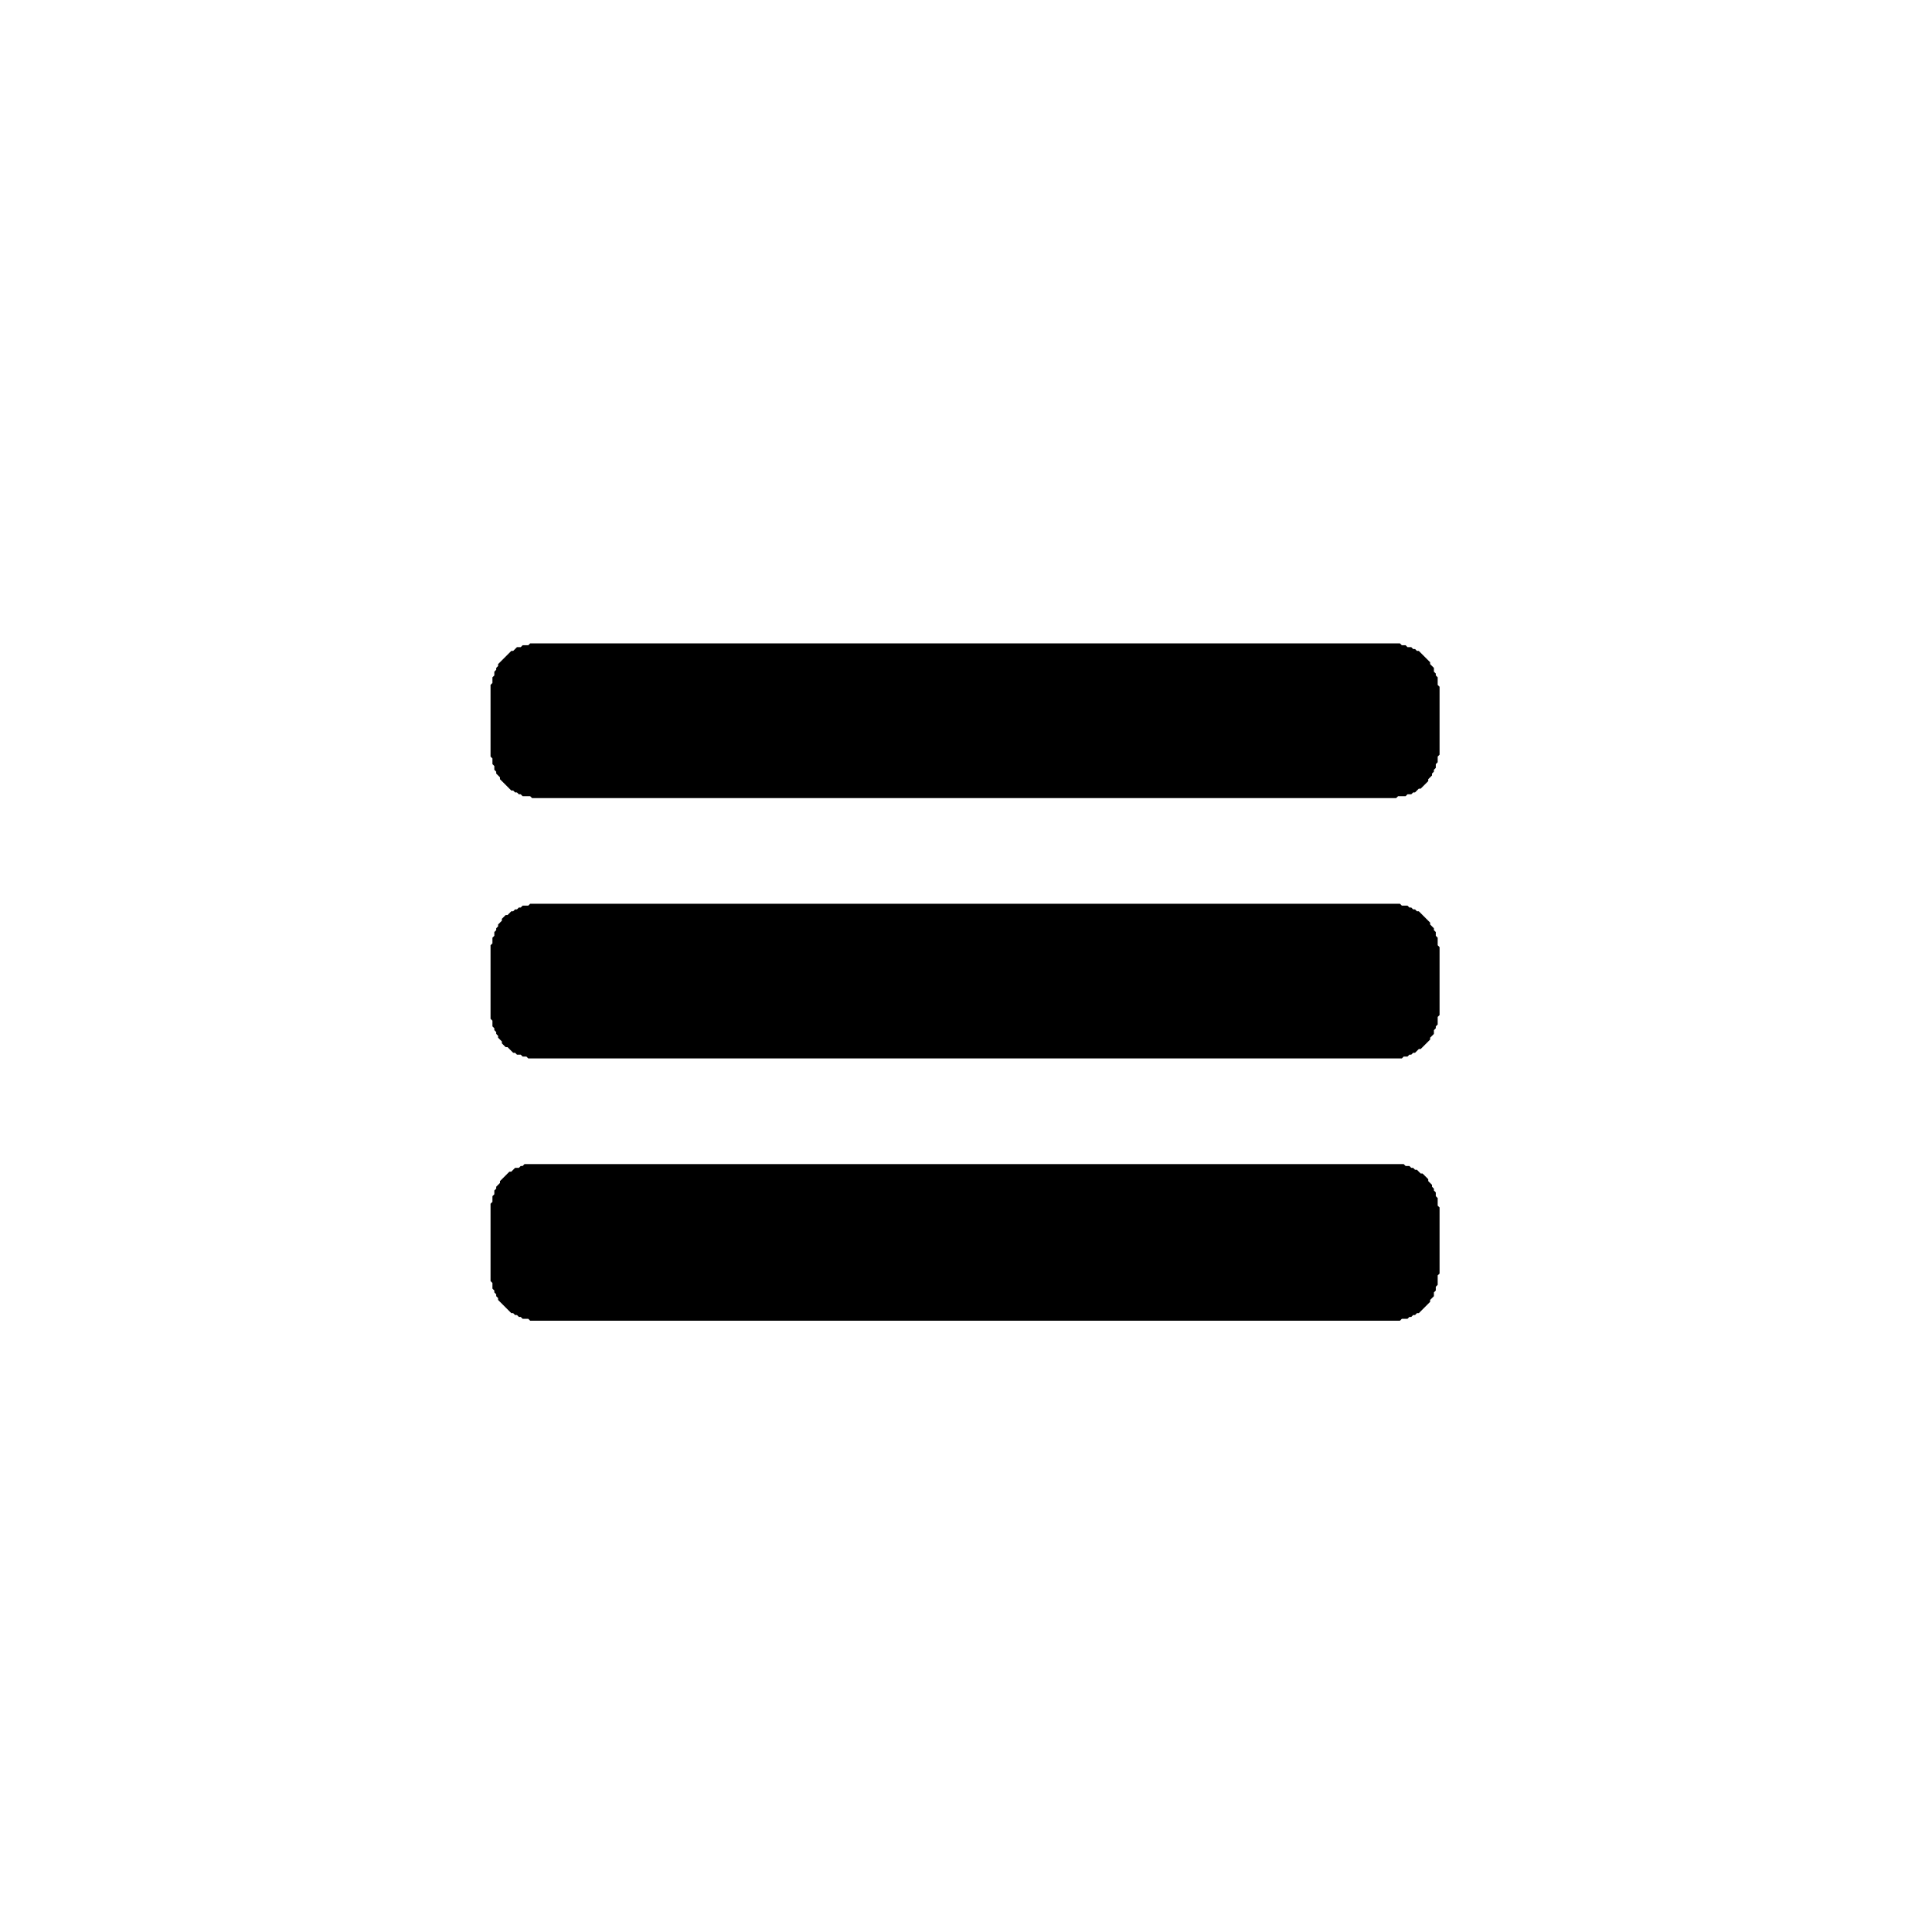
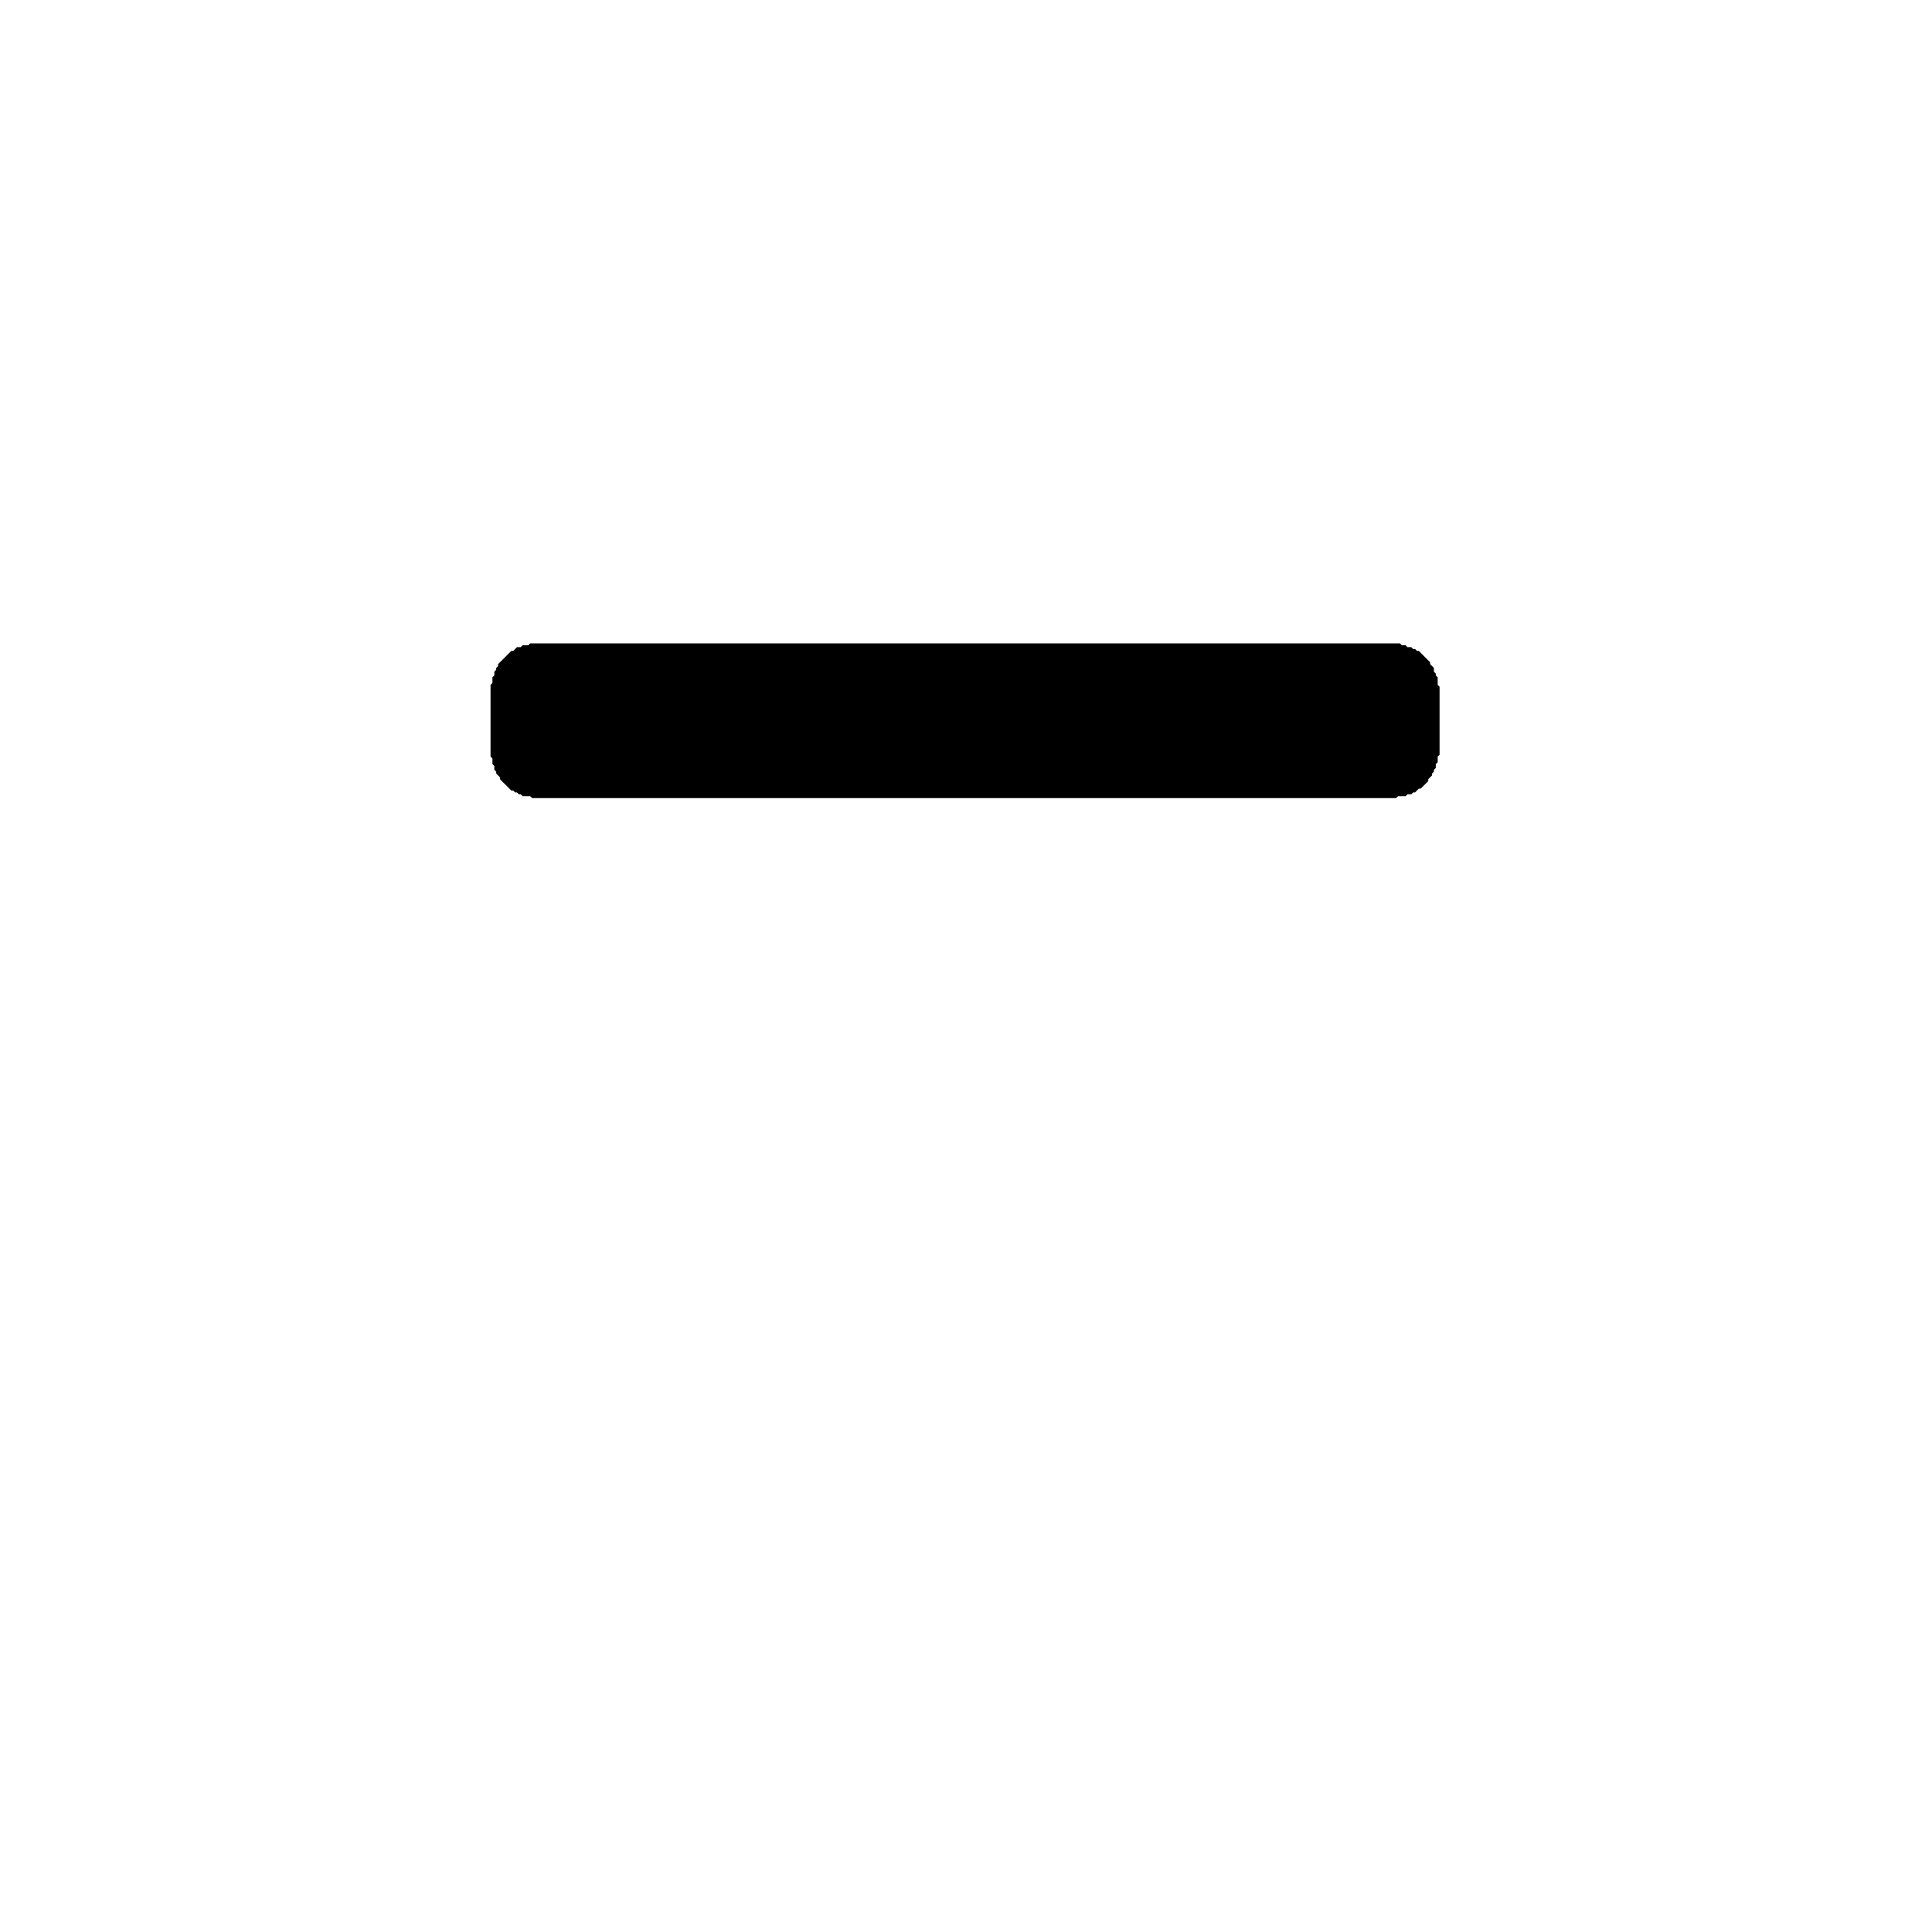
<svg xmlns="http://www.w3.org/2000/svg" viewBox="0 0 1024 1024">
-   <path d="M 278,617 L 277,618 L 276,618 L 275,619 L 273,619 L 271,621 L 270,621 L 265,626 L 265,627 L 263,629 L 263,630 L 262,631 L 262,633 L 261,634 L 261,637 L 260,638 L 260,679 L 261,680 L 261,683 L 262,684 L 262,685 L 263,686 L 263,687 L 264,688 L 264,689 L 271,696 L 272,696 L 273,697 L 274,697 L 275,698 L 276,698 L 277,699 L 280,699 L 281,700 L 742,700 L 743,699 L 746,699 L 747,698 L 748,698 L 749,697 L 750,697 L 751,696 L 752,696 L 758,690 L 758,689 L 760,687 L 760,685 L 761,684 L 761,682 L 762,681 L 762,676 L 763,675 L 763,640 L 762,639 L 762,635 L 761,634 L 761,632 L 760,631 L 760,630 L 759,629 L 759,628 L 757,626 L 757,625 L 754,622 L 753,622 L 751,620 L 750,620 L 749,619 L 748,619 L 747,618 L 745,618 L 744,617 Z" fill="currentColor" />
-   <path d="M 281,479 L 280,480 L 277,480 L 276,481 L 275,481 L 274,482 L 273,482 L 272,483 L 271,483 L 269,485 L 268,485 L 266,487 L 266,488 L 264,490 L 264,491 L 263,492 L 263,493 L 262,494 L 262,496 L 261,497 L 261,500 L 260,501 L 260,540 L 261,541 L 261,544 L 262,545 L 262,546 L 263,547 L 263,548 L 264,549 L 264,550 L 266,552 L 266,553 L 268,555 L 269,555 L 272,558 L 273,558 L 274,559 L 276,559 L 277,560 L 279,560 L 280,561 L 743,561 L 744,560 L 746,560 L 747,559 L 748,559 L 749,558 L 750,558 L 752,556 L 753,556 L 758,551 L 758,550 L 760,548 L 760,546 L 761,545 L 761,544 L 762,543 L 762,539 L 763,538 L 763,502 L 762,501 L 762,497 L 761,496 L 761,494 L 760,493 L 760,492 L 758,490 L 758,489 L 752,483 L 751,483 L 750,482 L 749,482 L 748,481 L 747,481 L 746,480 L 743,480 L 742,479 Z" fill="currentColor" />
  <path d="M 281,341 L 280,342 L 277,342 L 276,343 L 274,343 L 272,345 L 271,345 L 264,352 L 264,353 L 263,354 L 263,355 L 262,356 L 262,358 L 261,359 L 261,362 L 260,363 L 260,401 L 261,402 L 261,405 L 262,406 L 262,408 L 263,409 L 263,410 L 265,412 L 265,413 L 271,419 L 272,419 L 273,420 L 274,420 L 275,421 L 276,421 L 277,422 L 281,422 L 282,423 L 740,423 L 741,422 L 745,422 L 746,421 L 748,421 L 749,420 L 750,420 L 752,418 L 753,418 L 757,414 L 757,413 L 759,411 L 759,410 L 760,409 L 760,408 L 761,407 L 761,405 L 762,404 L 762,401 L 763,400 L 763,364 L 762,363 L 762,359 L 761,358 L 761,357 L 760,356 L 760,354 L 758,352 L 758,351 L 752,345 L 751,345 L 750,344 L 749,344 L 748,343 L 746,343 L 745,342 L 743,342 L 742,341 Z" fill="currentColor" />
</svg>